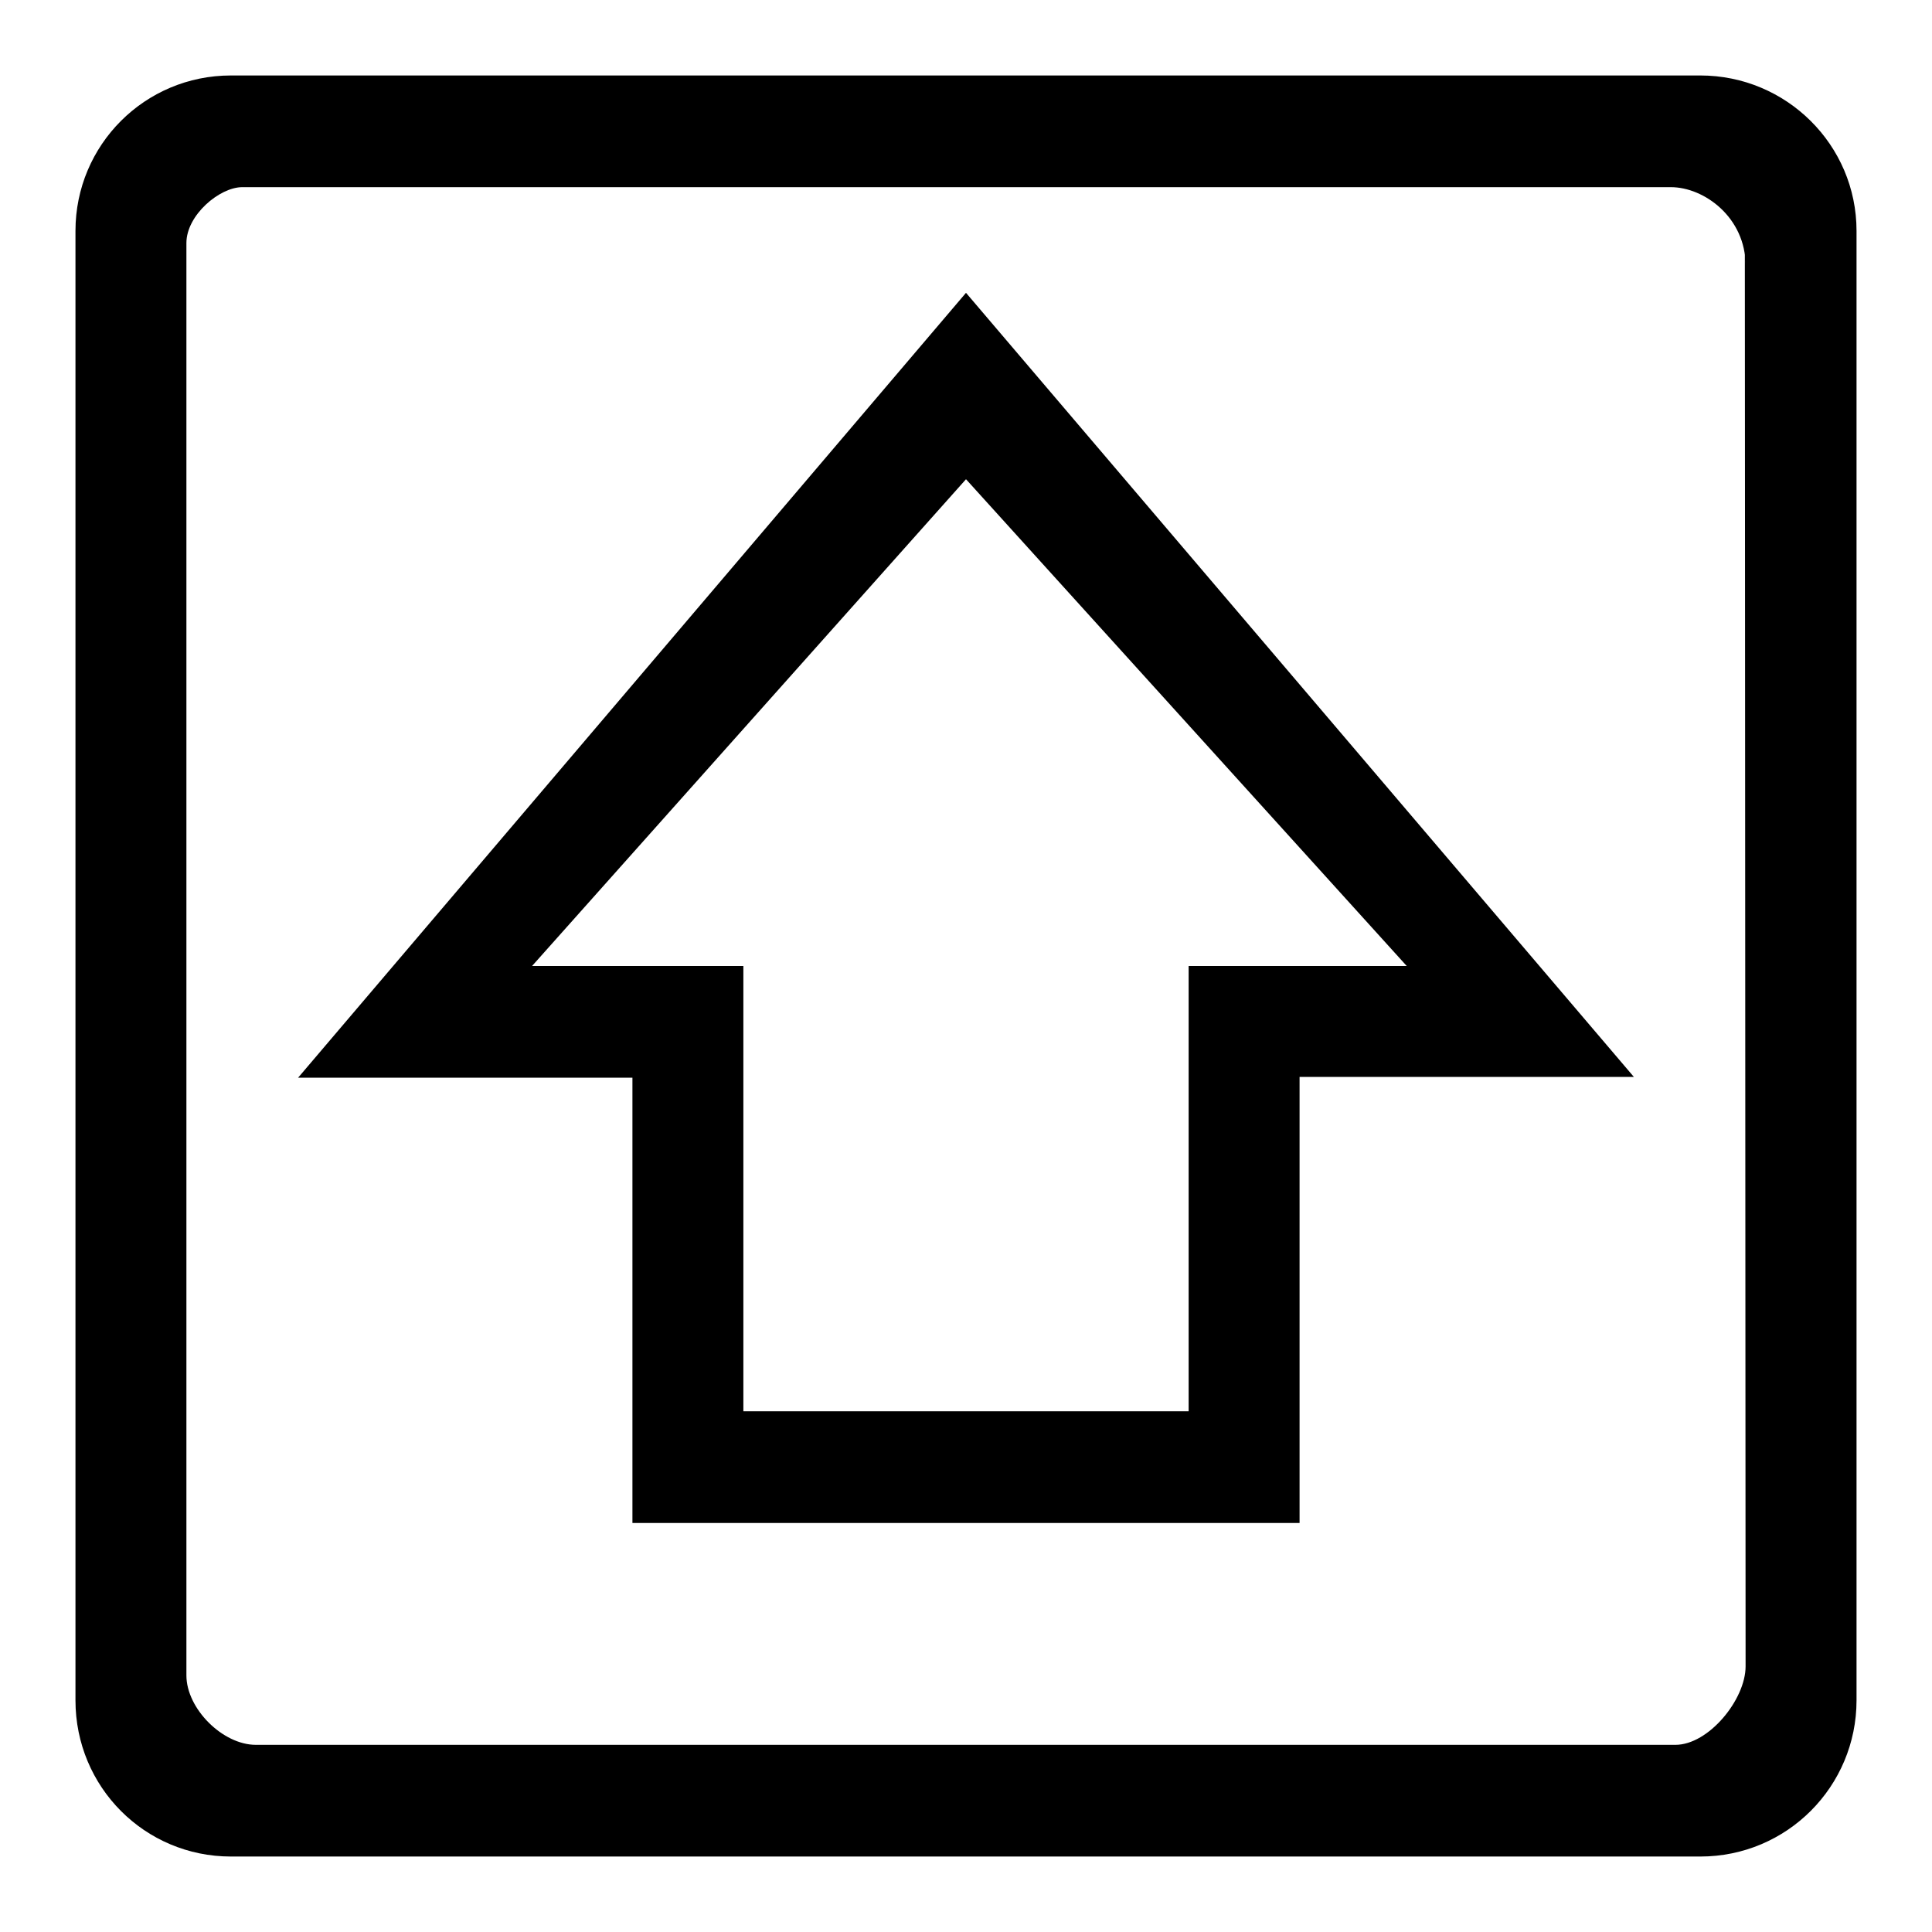
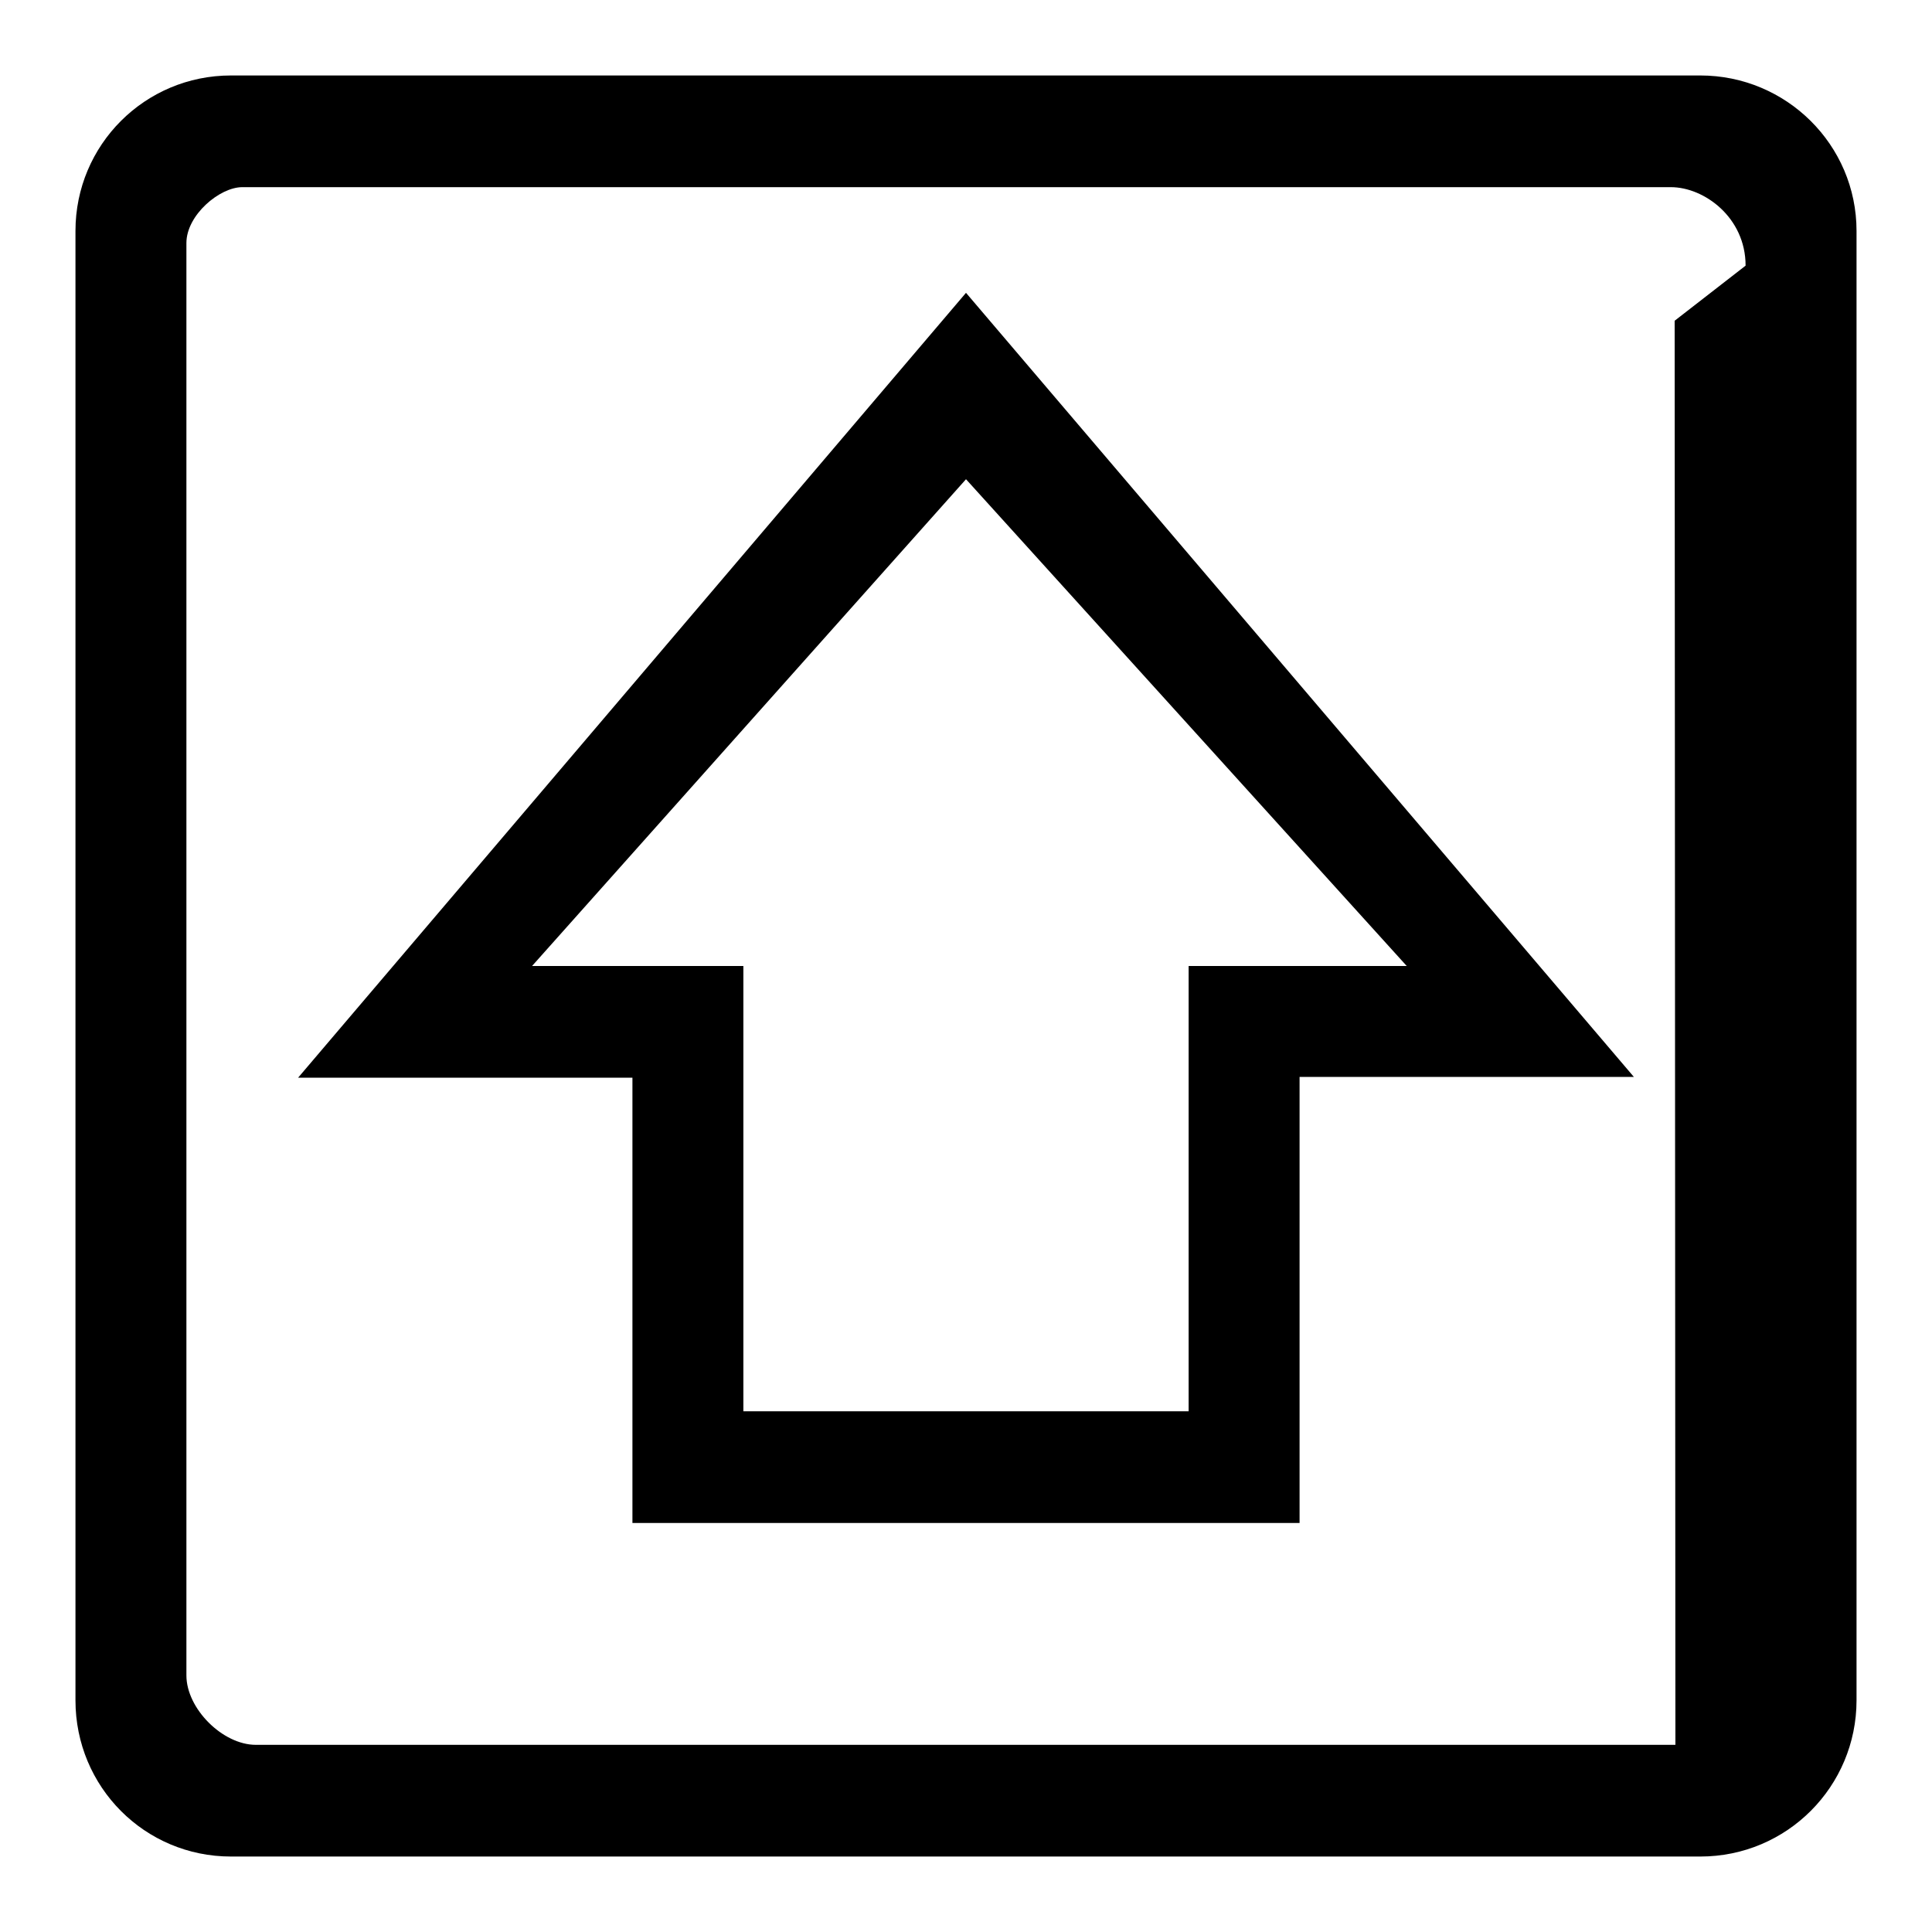
<svg xmlns="http://www.w3.org/2000/svg" version="1.1" x="0px" y="0px" viewBox="0 0 256 256" enable-background="new 0 0 256 256" xml:space="preserve">
  <g>
-     <path fill="#000000" d="M246,225.3c0,11.4-9.2,20.7-20.7,20.7H30.6c-11.4,0-20.6-9.2-20.6-20.7V30.6C10,19.2,19.2,10,30.6,10h194.7 c11.4,0,20.7,9.2,20.7,20.6V225.3z M231.3,35.2c0-6.4-5.5-10.4-9.9-10.4H32.1c-3,0-7.4,3.7-7.4,7.4V222c0,4.4,4.8,9.2,9.2,9.2H222 c4.4,0,9.3-6,9.3-10.4l-0.1-188.7L231.3,35.2z M172.3,201.8H83.8v-59H39.5L128,38.8l88.5,103.9h-44.3V201.8z M98.5,187h59v-59h28.9 L128,63.5L70.5,128h28V187z" />
+     <path fill="#000000" d="M246,225.3c0,11.4-9.2,20.7-20.7,20.7H30.6c-11.4,0-20.6-9.2-20.6-20.7V30.6C10,19.2,19.2,10,30.6,10h194.7 c11.4,0,20.7,9.2,20.7,20.6V225.3z M231.3,35.2c0-6.4-5.5-10.4-9.9-10.4H32.1c-3,0-7.4,3.7-7.4,7.4V222c0,4.4,4.8,9.2,9.2,9.2H222 l-0.1-188.7L231.3,35.2z M172.3,201.8H83.8v-59H39.5L128,38.8l88.5,103.9h-44.3V201.8z M98.5,187h59v-59h28.9 L128,63.5L70.5,128h28V187z" />
  </g>
</svg>